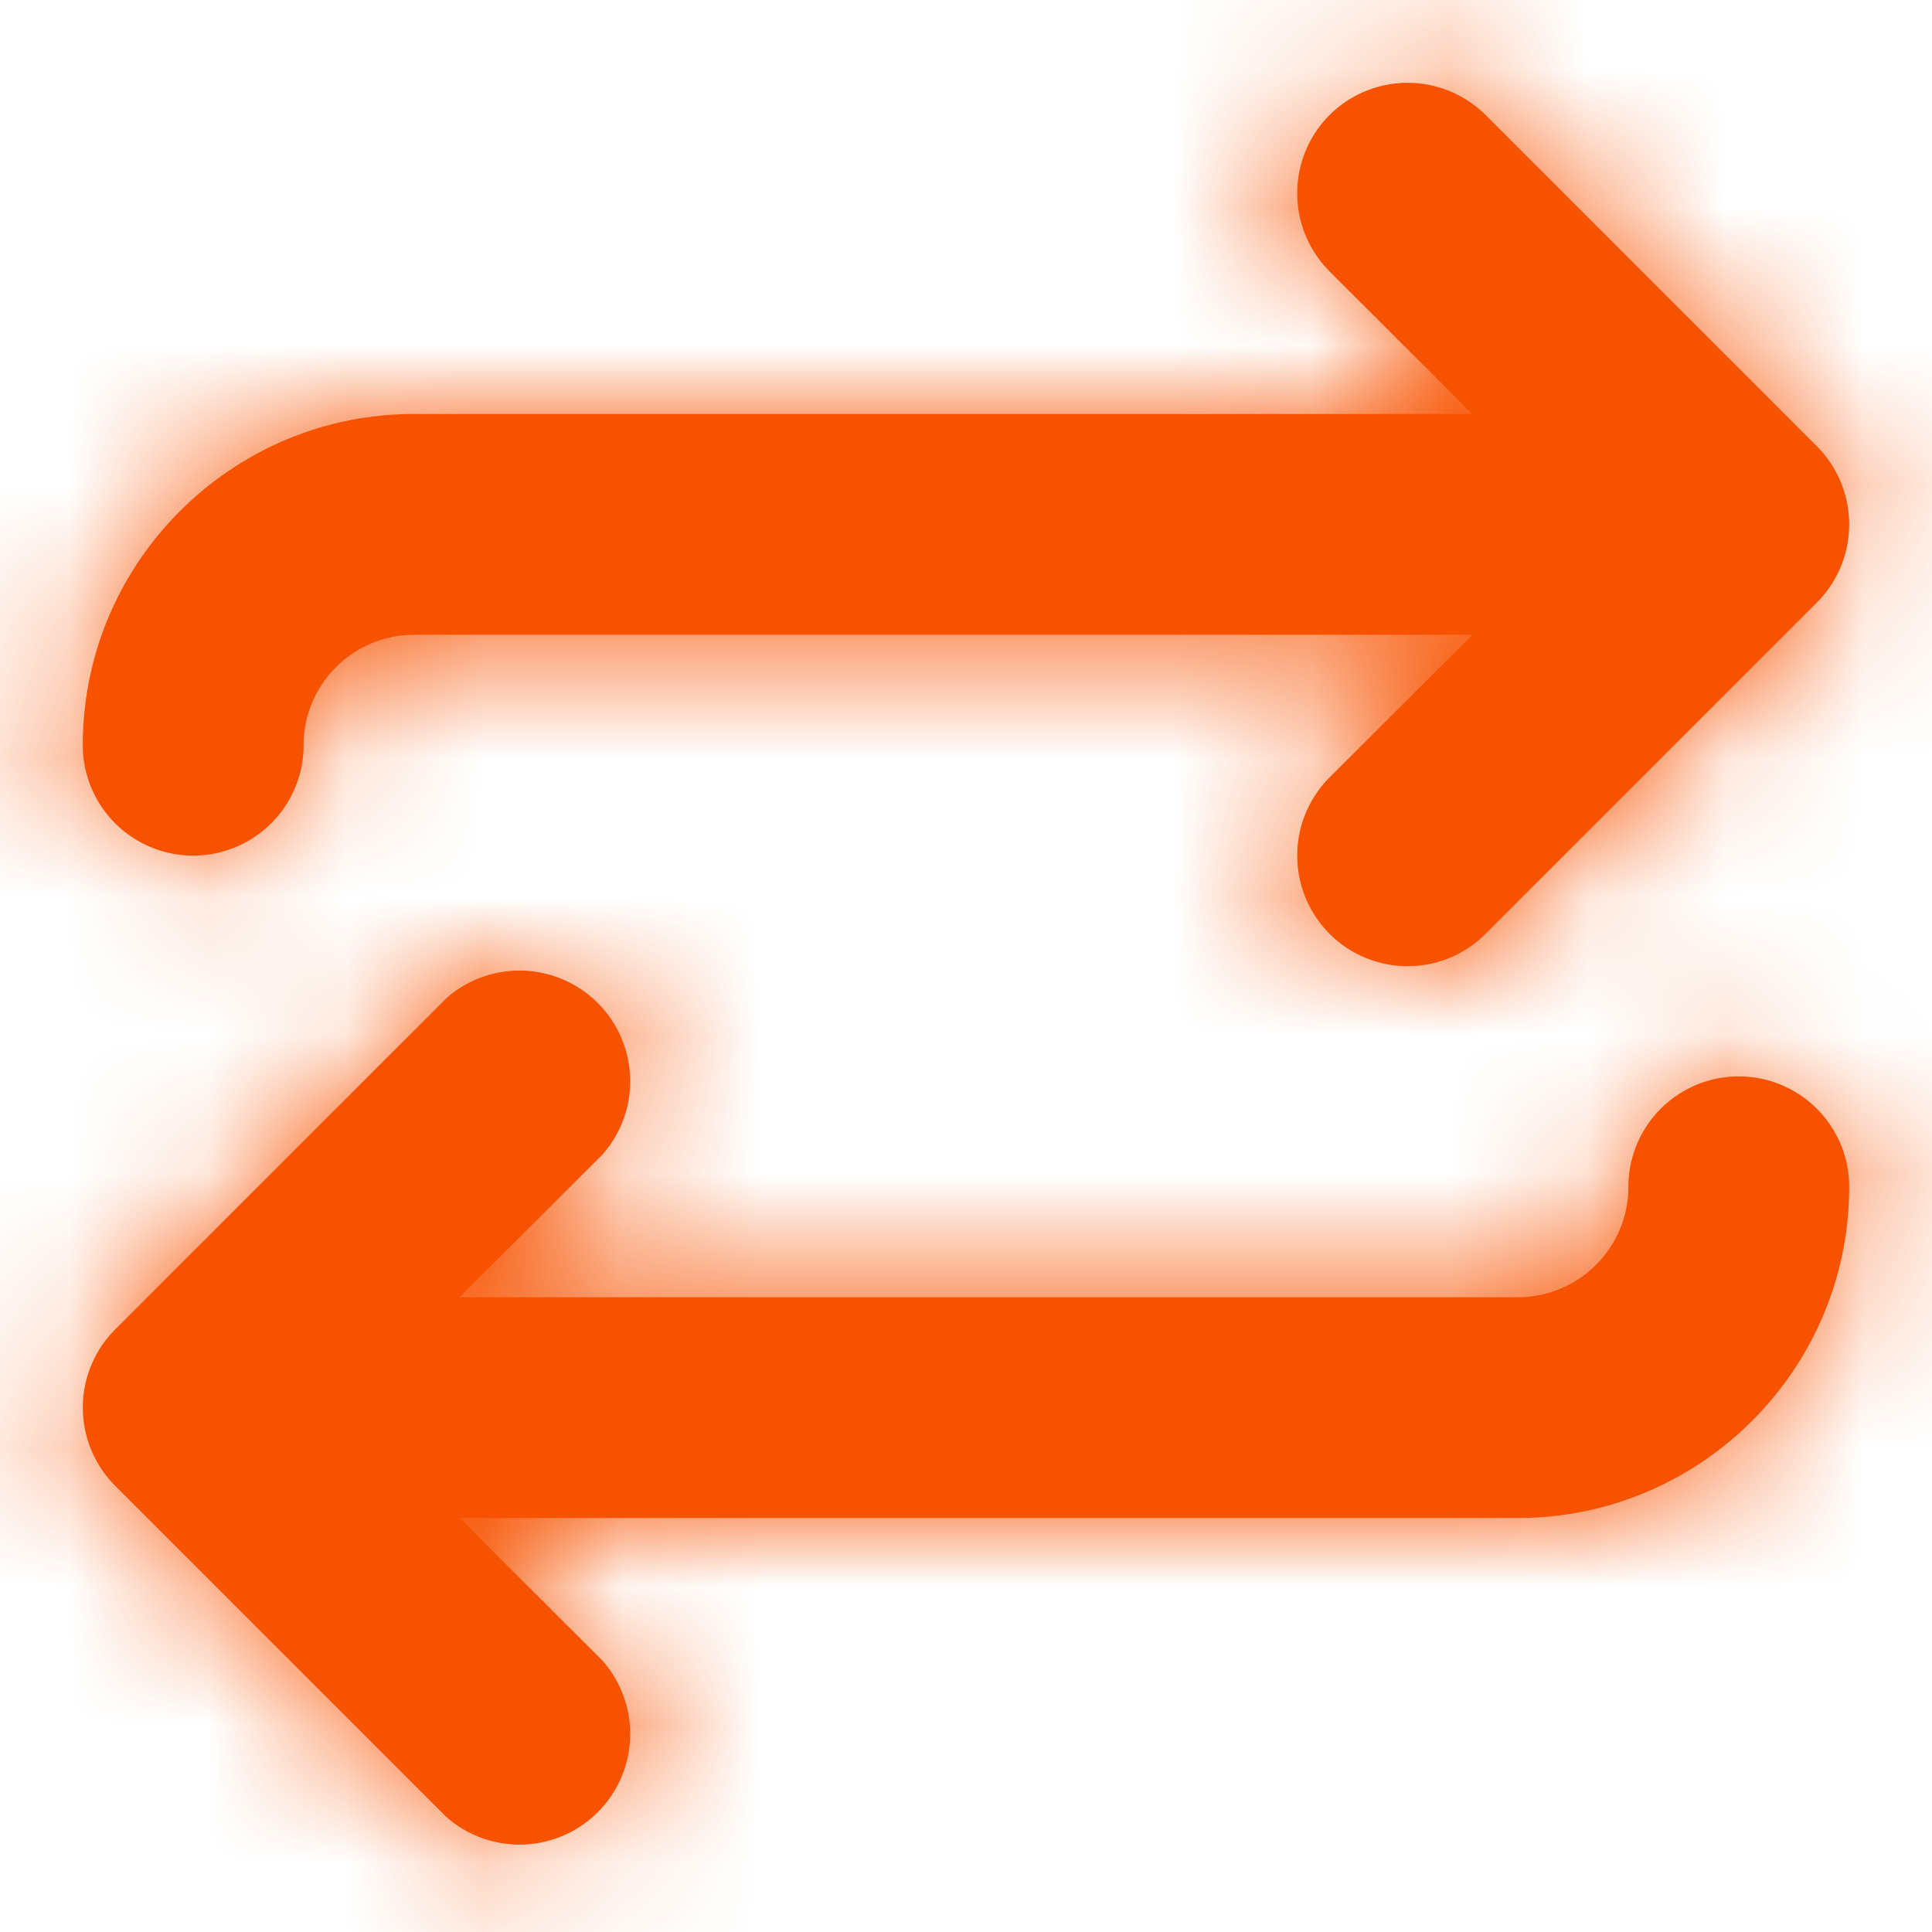
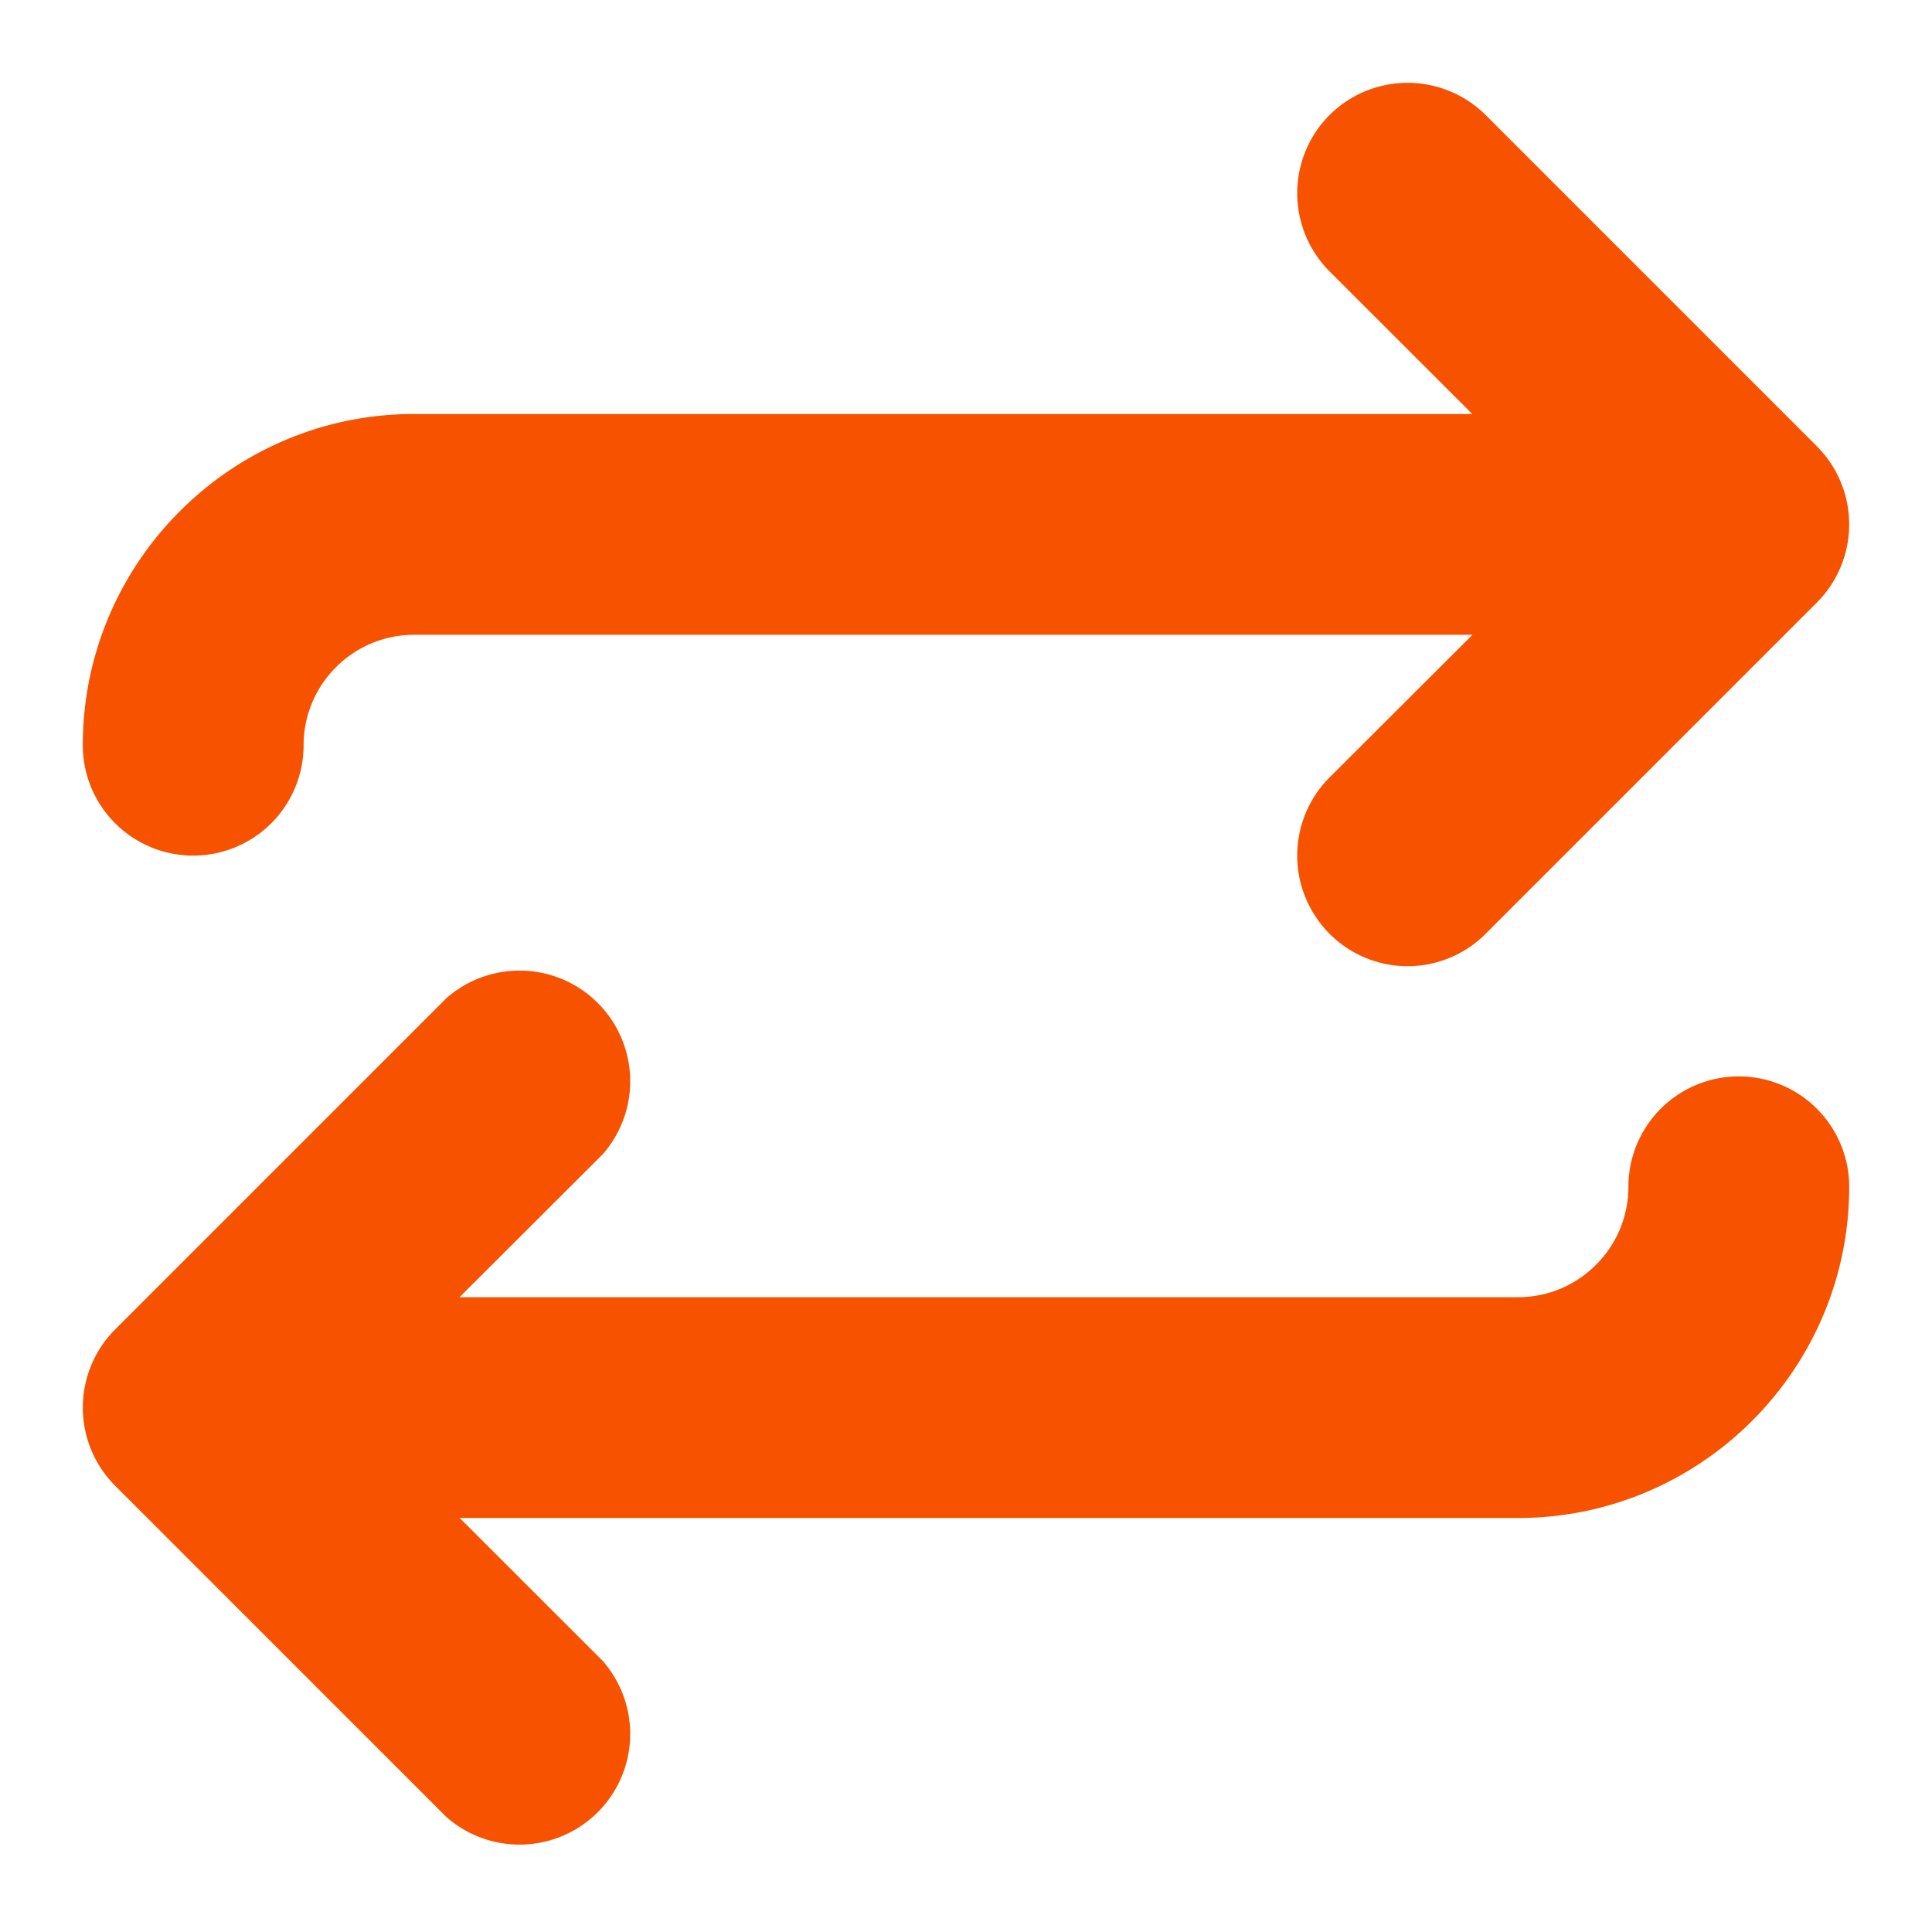
<svg xmlns="http://www.w3.org/2000/svg" xmlns:xlink="http://www.w3.org/1999/xlink" width="14" height="14">
  <defs>
    <path id="a" d="M3.234 7.234a.802.802 0 0 1 1.132 1.132L3.33 9.4H11c.442 0 .8-.36.8-.8a.8.8 0 1 1 1.6 0c0 1.323-1.077 2.4-2.4 2.4H3.331l1.035 1.034a.802.802 0 0 1-1.132 1.132l-2.4-2.4a.802.802 0 0 1 0-1.132zm6.4-6.4a.802.802 0 0 1 1.132 0l2.4 2.4a.802.802 0 0 1 0 1.132l-2.4 2.4a.798.798 0 0 1-1.132 0 .802.802 0 0 1 0-1.132L10.67 4.6H3c-.442 0-.8.36-.8.8a.8.8 0 1 1-1.6 0C.6 4.077 1.677 3 3 3h7.669L9.634 1.966a.802.802 0 0 1 0-1.132z" />
  </defs>
  <g fill="none" fill-rule="evenodd">
    <mask id="b" fill="#fff">
      <use xlink:href="#a" />
    </mask>
    <use fill="#f75200" xlink:href="#a" />
    <g fill="#f75200" mask="url(#b)">
-       <path d="M-1-1h16.8v16.8H-1z" />
-     </g>
+       </g>
  </g>
</svg>